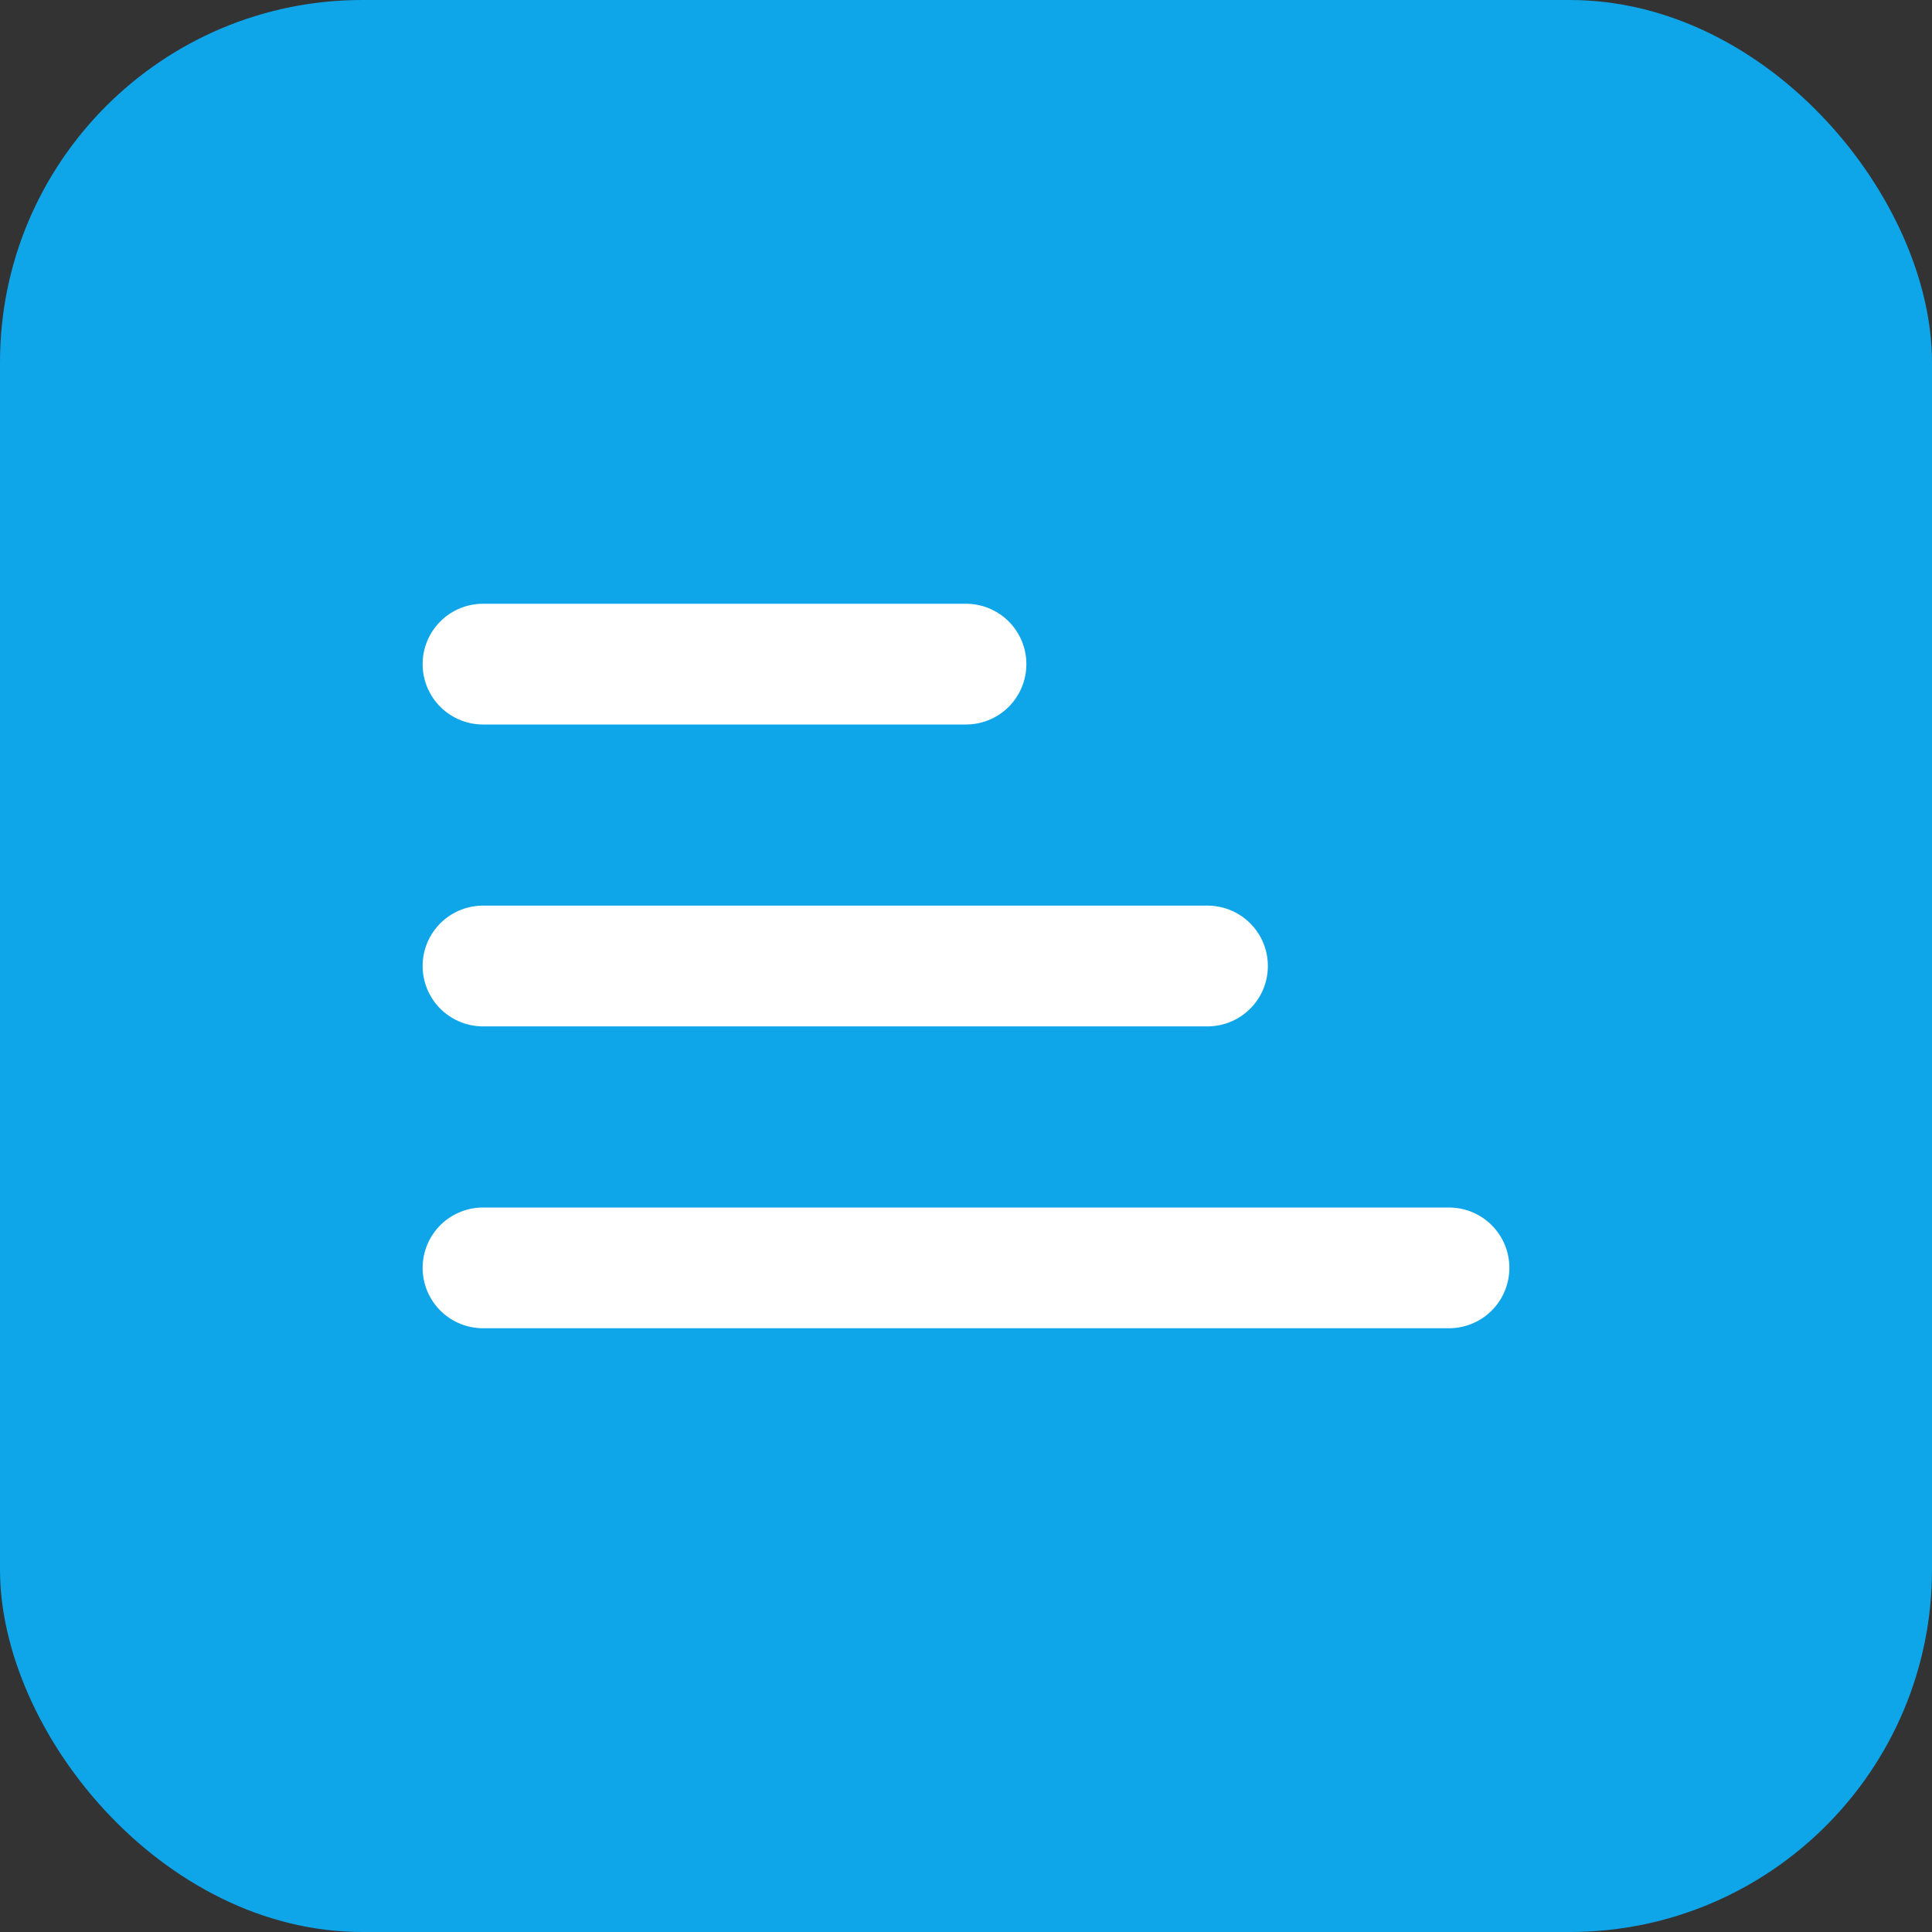
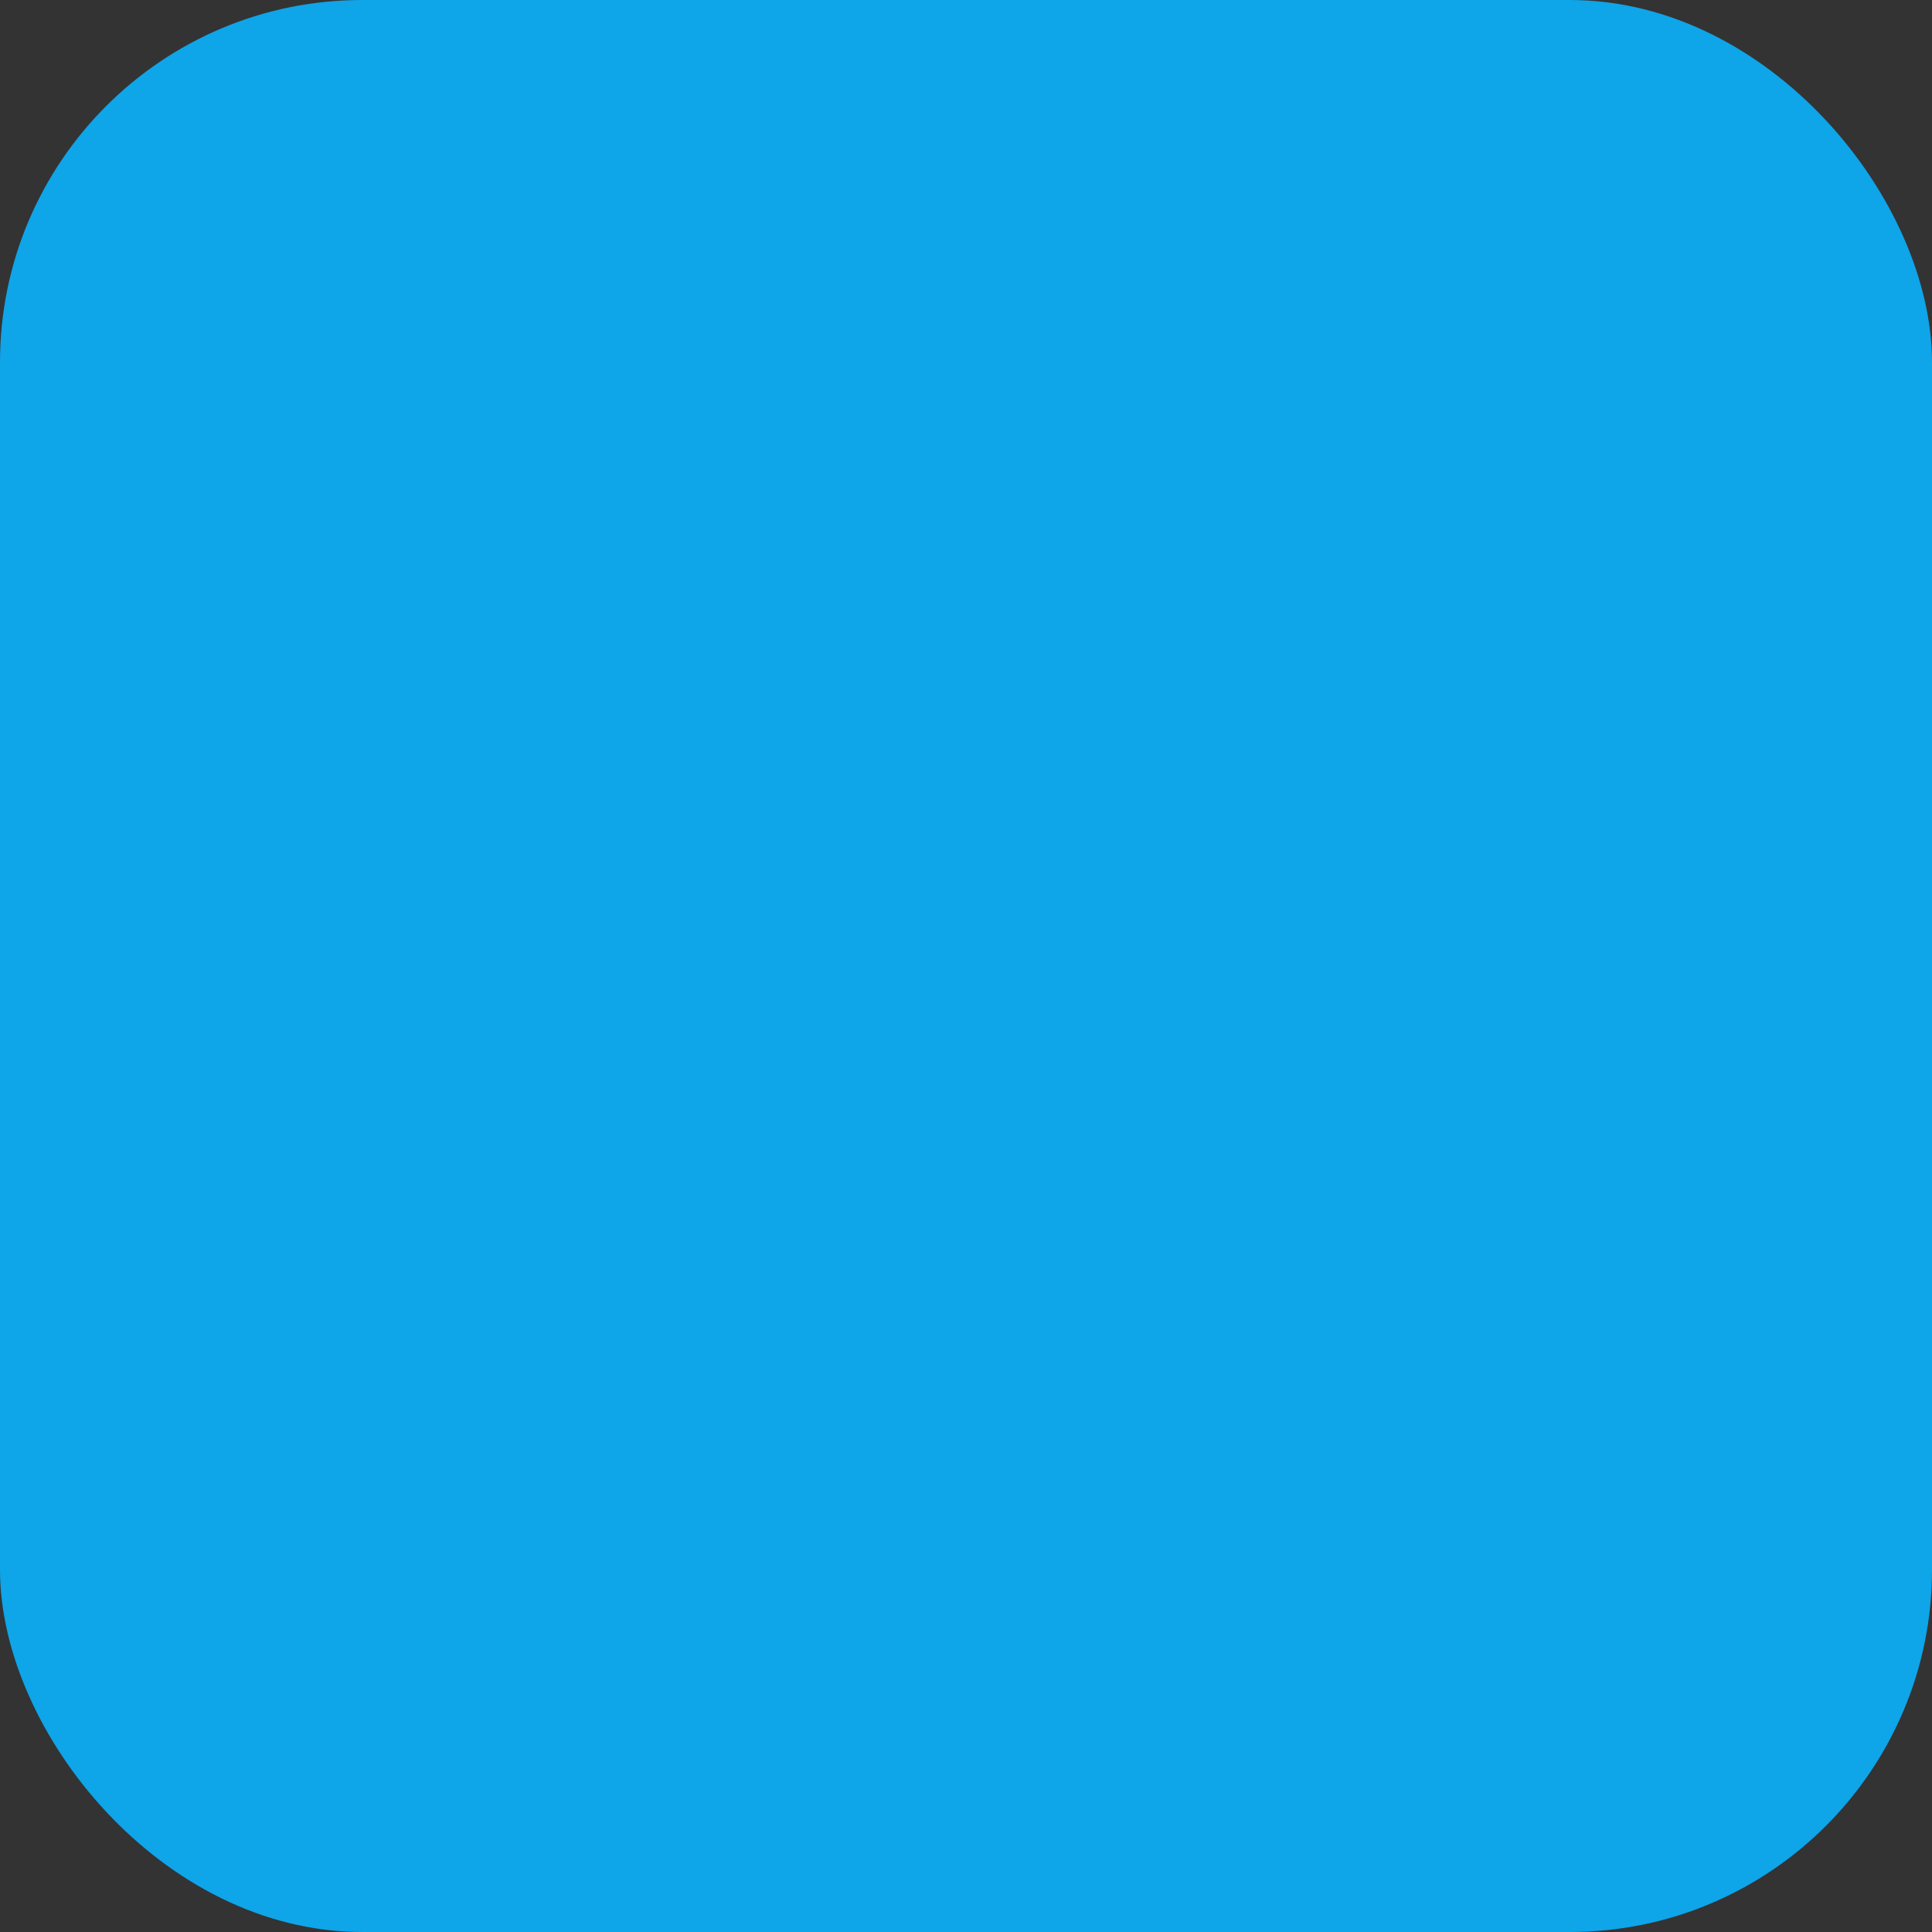
<svg xmlns="http://www.w3.org/2000/svg" viewBox="0 0 64 64">
  <rect x="0" y="0" width="64" height="64" fill="#333333" stroke="none" />
  <rect width="64" height="64" rx="12" fill="#0EA5E9" />
-   <path d="M16 42h32M16 32h24M16 22h16" stroke="#fff" stroke-width="4" stroke-linecap="round" />
</svg>